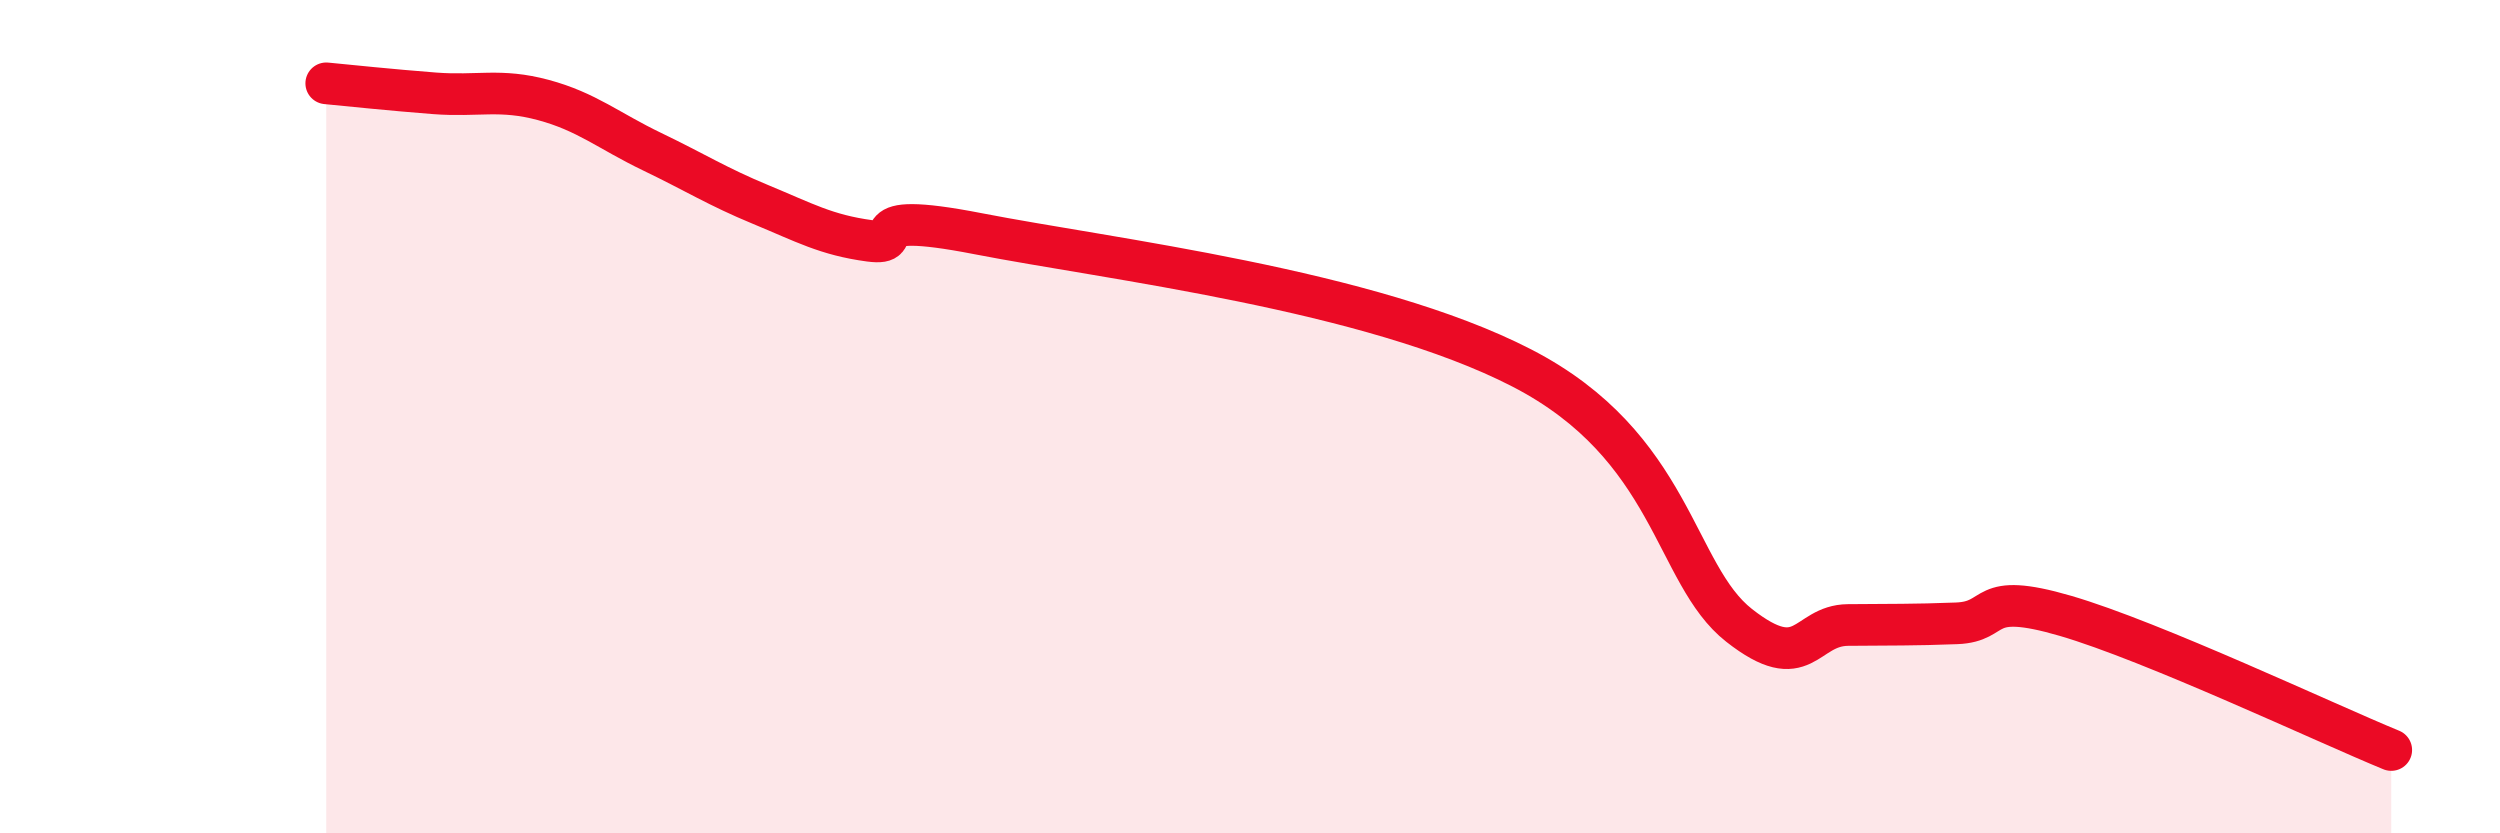
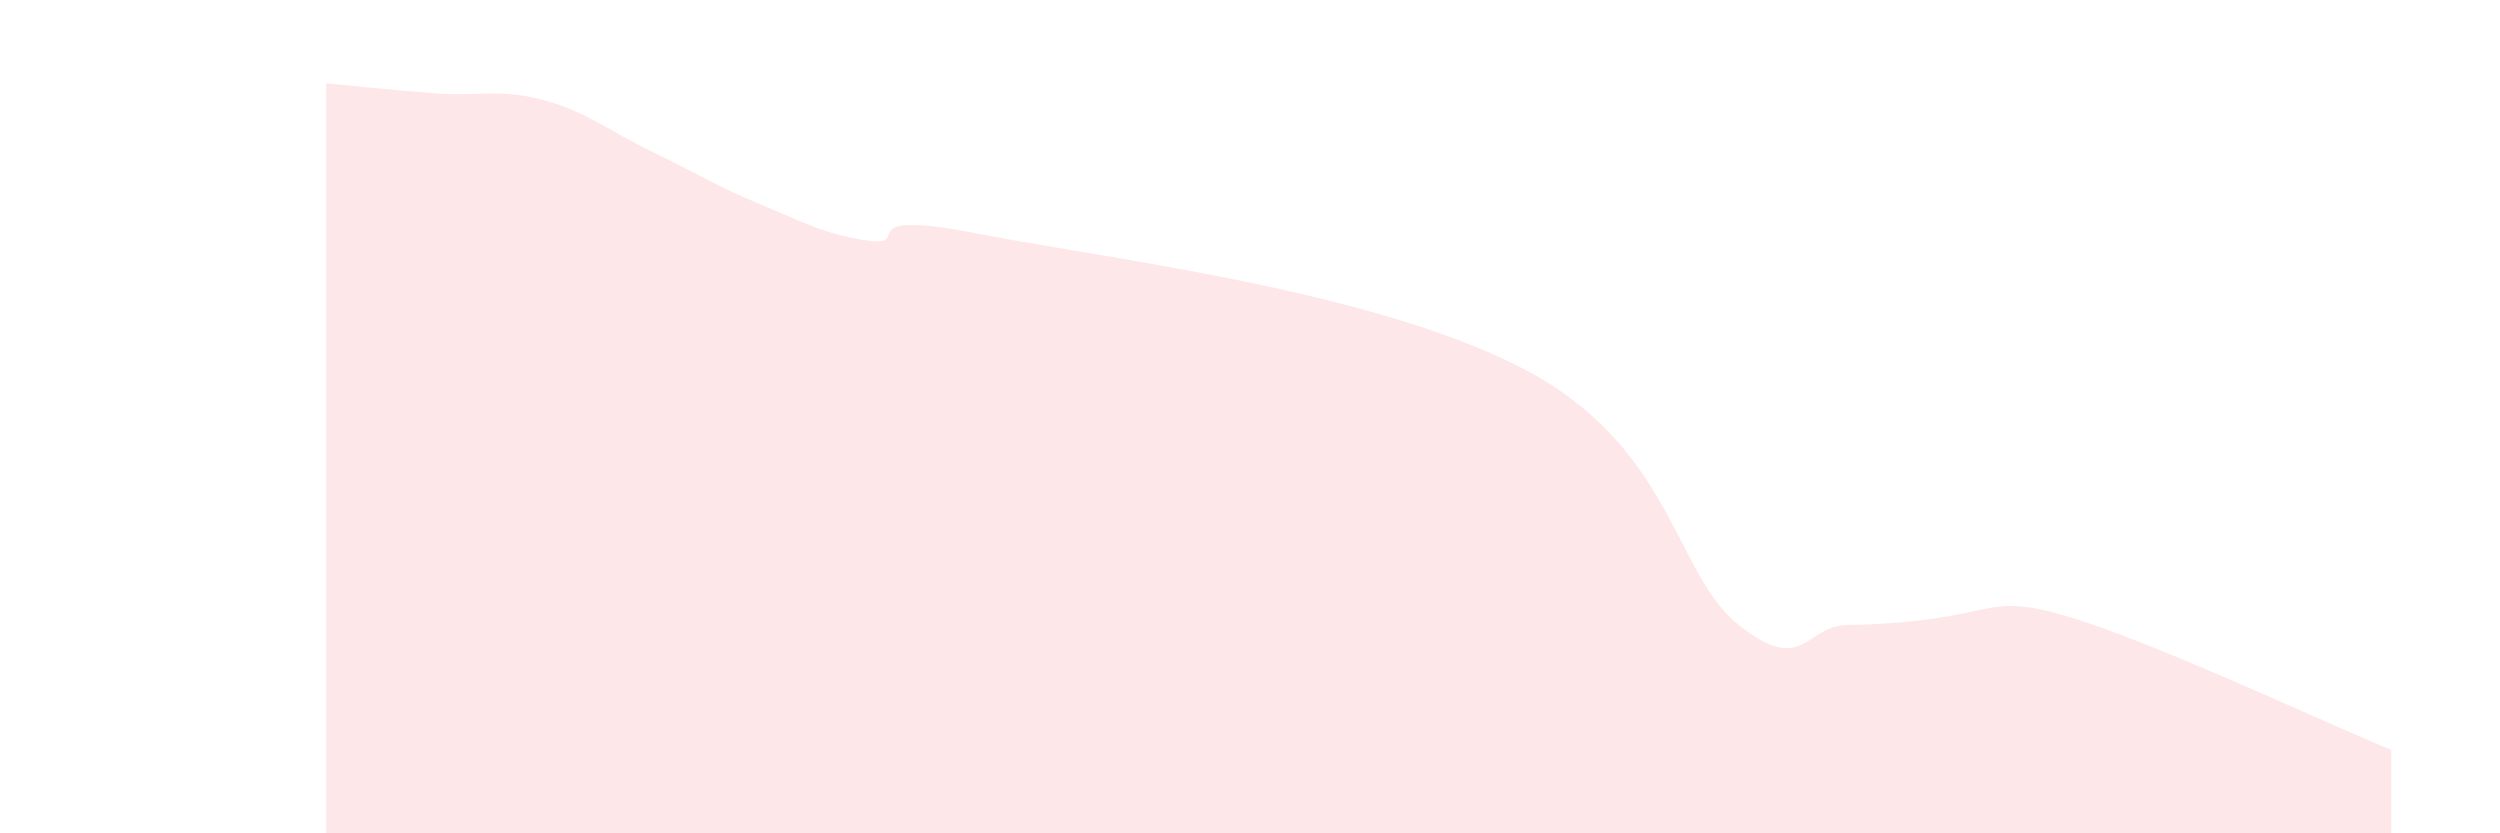
<svg xmlns="http://www.w3.org/2000/svg" width="60" height="20" viewBox="0 0 60 20">
-   <path d="M 7.83,2 C 8.35,2.05 9.39,2.16 10.43,2.24 C 11.47,2.32 12,2.12 13.04,2.4 C 14.08,2.68 14.61,3.14 15.65,3.64 C 16.69,4.14 17.22,4.48 18.26,4.91 C 19.3,5.34 19.83,5.64 20.87,5.78 C 21.91,5.92 20.35,5 23.48,5.61 C 26.61,6.22 32.87,6.95 36.52,8.83 C 40.17,10.71 40.17,13.78 41.74,15.01 C 43.31,16.24 43.31,15.01 44.35,15 C 45.39,14.99 45.92,15 46.96,14.96 C 48,14.92 47.48,14.17 49.57,14.78 C 51.66,15.39 55.83,17.36 57.39,18L57.39 20L7.83 20Z" fill="#EB0A25" opacity="0.1" stroke-linecap="round" stroke-linejoin="round" />
-   <path d="M 7.83,2 C 8.35,2.05 9.39,2.16 10.43,2.24 C 11.47,2.32 12,2.12 13.04,2.4 C 14.08,2.68 14.61,3.14 15.65,3.64 C 16.69,4.14 17.22,4.48 18.26,4.91 C 19.3,5.34 19.83,5.64 20.87,5.78 C 21.91,5.92 20.35,5 23.48,5.61 C 26.61,6.22 32.87,6.95 36.52,8.83 C 40.17,10.71 40.17,13.78 41.74,15.01 C 43.31,16.24 43.31,15.01 44.35,15 C 45.39,14.99 45.92,15 46.96,14.96 C 48,14.92 47.48,14.17 49.57,14.78 C 51.66,15.39 55.83,17.36 57.39,18" stroke="#EB0A25" stroke-width="1" fill="none" stroke-linecap="round" stroke-linejoin="round" />
+   <path d="M 7.83,2 C 8.35,2.05 9.39,2.16 10.43,2.24 C 11.47,2.32 12,2.12 13.04,2.4 C 14.08,2.68 14.61,3.14 15.65,3.64 C 16.69,4.14 17.22,4.48 18.26,4.91 C 19.3,5.34 19.83,5.64 20.87,5.78 C 21.91,5.92 20.35,5 23.48,5.61 C 26.61,6.22 32.87,6.95 36.52,8.83 C 40.17,10.71 40.17,13.78 41.74,15.01 C 43.31,16.24 43.31,15.01 44.35,15 C 48,14.92 47.48,14.17 49.57,14.78 C 51.66,15.39 55.83,17.36 57.39,18L57.39 20L7.83 20Z" fill="#EB0A25" opacity="0.1" stroke-linecap="round" stroke-linejoin="round" />
</svg>